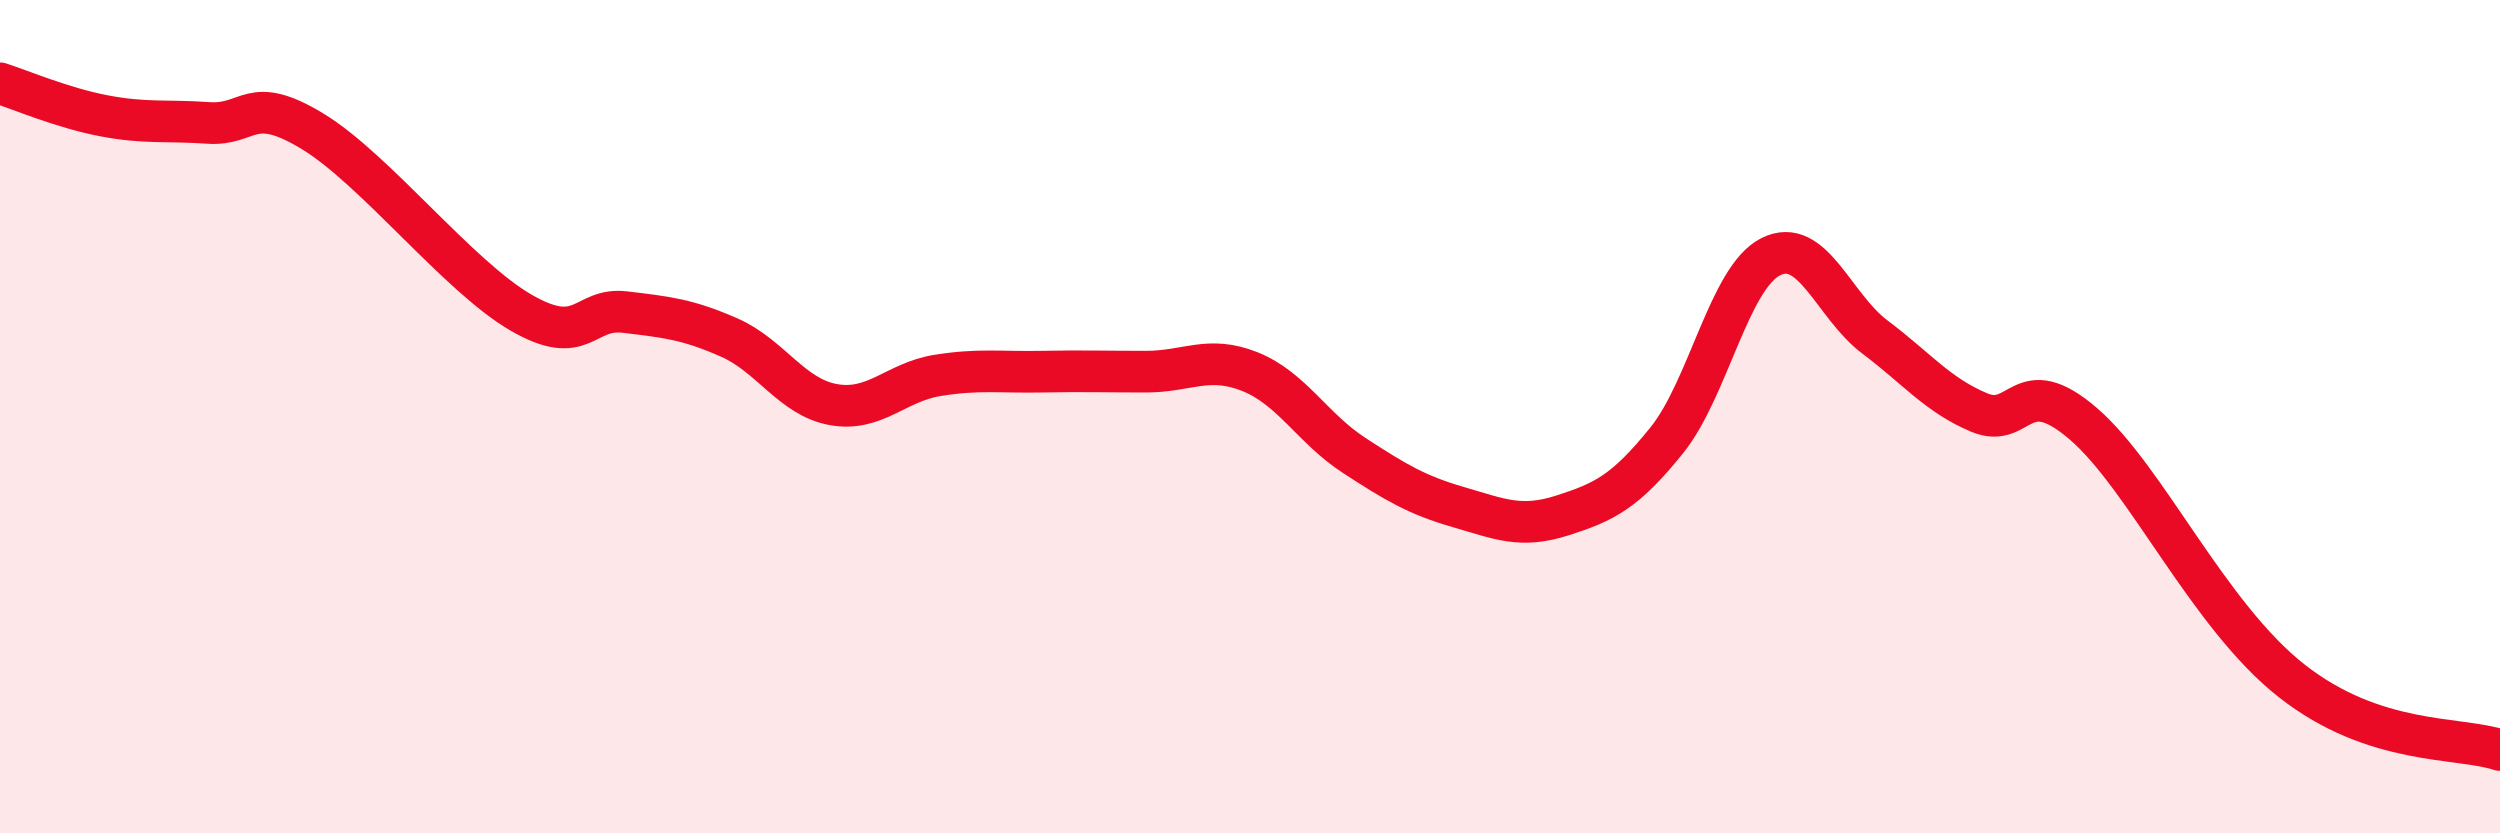
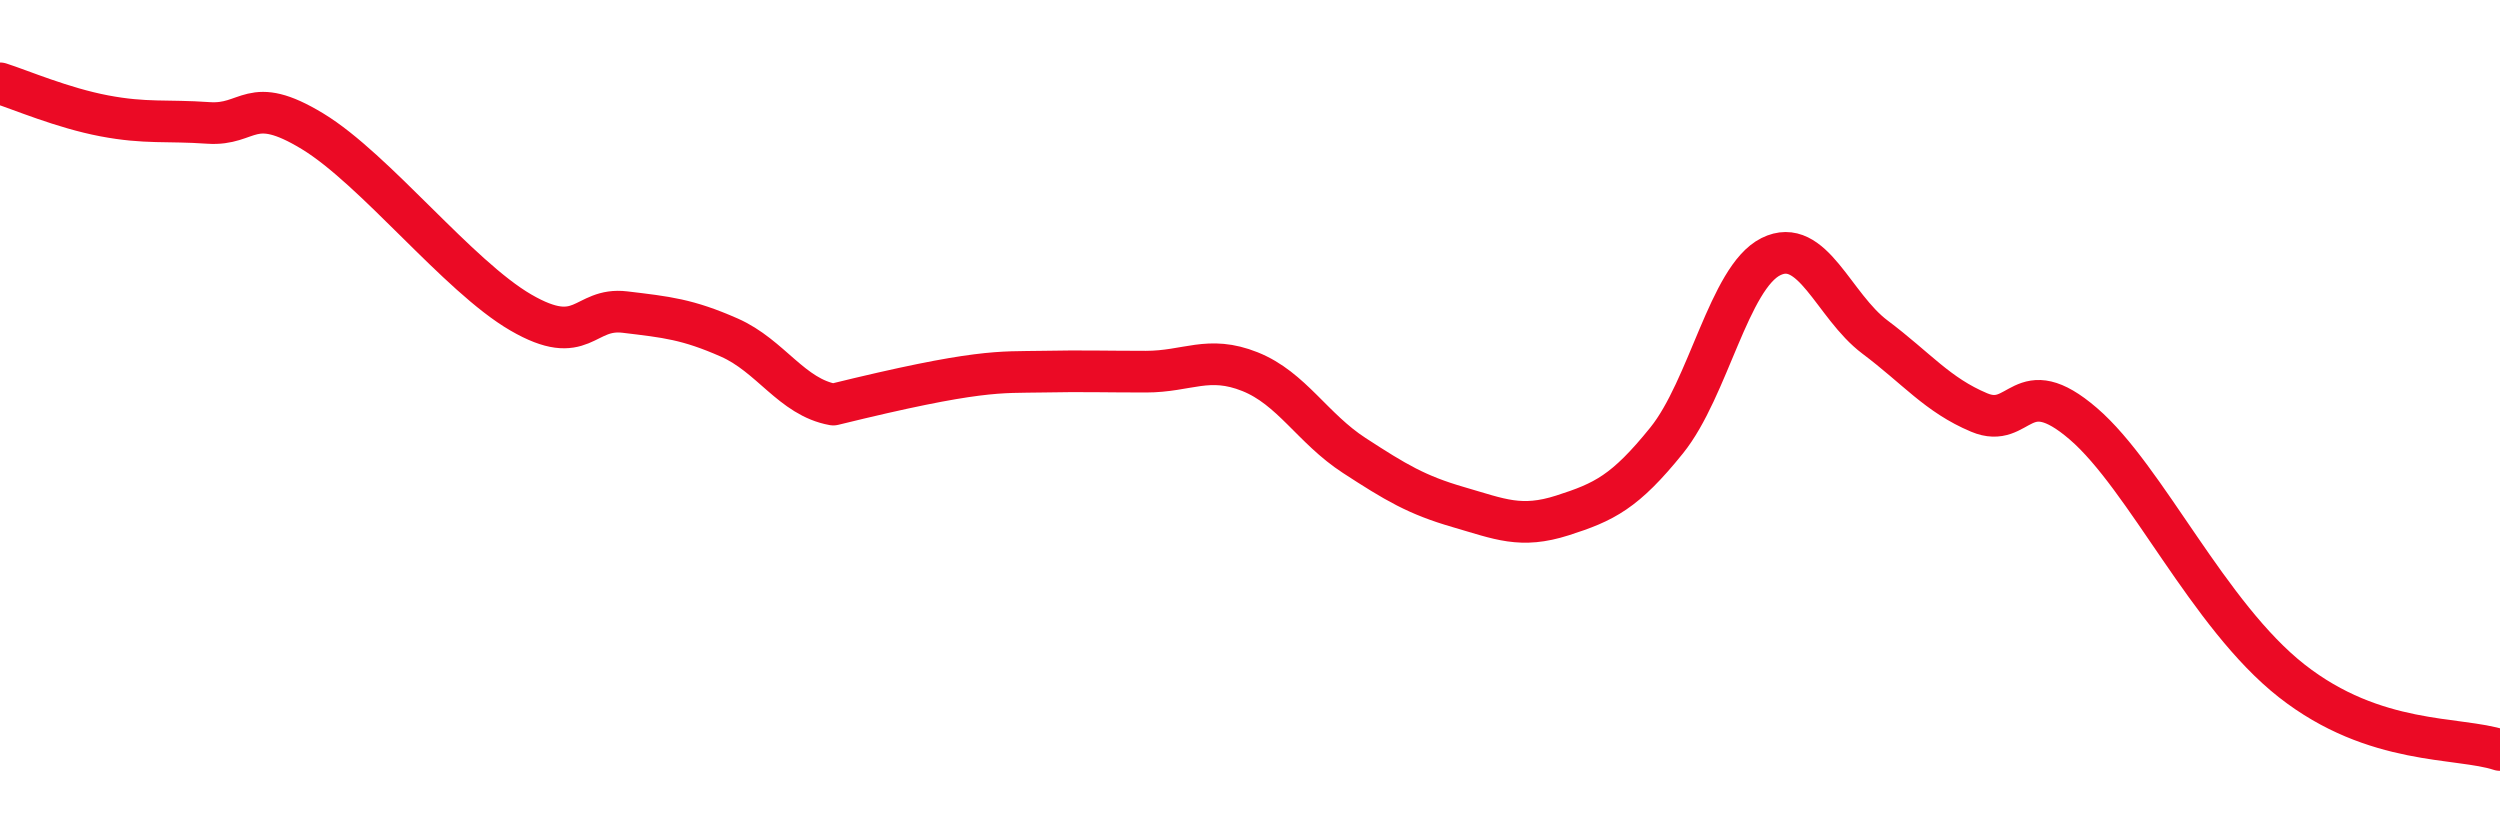
<svg xmlns="http://www.w3.org/2000/svg" width="60" height="20" viewBox="0 0 60 20">
-   <path d="M 0,2 C 0.5,2.16 1.5,2.59 2.5,2.78 C 3.5,2.97 4,2.88 5,2.95 C 6,3.02 6,2.24 7.5,3.15 C 9,4.06 11,6.63 12.5,7.5 C 14,8.37 14,7.37 15,7.49 C 16,7.61 16.5,7.66 17.5,8.1 C 18.5,8.54 19,9.53 20,9.71 C 21,9.89 21.5,9.17 22.5,9.01 C 23.5,8.85 24,8.94 25,8.92 C 26,8.9 26.5,8.92 27.5,8.92 C 28.5,8.92 29,8.52 30,8.92 C 31,9.32 31.5,10.28 32.5,10.93 C 33.5,11.58 34,11.88 35,12.17 C 36,12.46 36.5,12.69 37.5,12.37 C 38.5,12.05 39,11.81 40,10.57 C 41,9.33 41.5,6.66 42.5,6.16 C 43.5,5.66 44,7.34 45,8.09 C 46,8.84 46.5,9.48 47.5,9.9 C 48.5,10.32 48.5,8.88 50,10.17 C 51.5,11.46 53,14.77 55,16.34 C 57,17.91 59,17.67 60,18L60 20L0 20Z" fill="#EB0A25" opacity="0.1" stroke-linecap="round" stroke-linejoin="round" />
-   <path d="M 0,2 C 0.5,2.16 1.5,2.59 2.5,2.78 C 3.5,2.97 4,2.88 5,2.95 C 6,3.02 6,2.24 7.5,3.15 C 9,4.06 11,6.63 12.5,7.5 C 14,8.37 14,7.37 15,7.49 C 16,7.61 16.5,7.66 17.5,8.1 C 18.5,8.54 19,9.53 20,9.71 C 21,9.89 21.5,9.17 22.5,9.01 C 23.5,8.85 24,8.94 25,8.92 C 26,8.9 26.5,8.92 27.5,8.92 C 28.5,8.92 29,8.52 30,8.92 C 31,9.32 31.5,10.28 32.5,10.93 C 33.5,11.58 34,11.88 35,12.17 C 36,12.46 36.5,12.69 37.5,12.37 C 38.5,12.05 39,11.81 40,10.57 C 41,9.33 41.5,6.66 42.5,6.16 C 43.5,5.66 44,7.34 45,8.09 C 46,8.84 46.5,9.48 47.5,9.9 C 48.5,10.32 48.5,8.88 50,10.17 C 51.5,11.46 53,14.77 55,16.34 C 57,17.91 59,17.67 60,18" stroke="#EB0A25" stroke-width="1" fill="none" stroke-linecap="round" stroke-linejoin="round" />
+   <path d="M 0,2 C 0.5,2.16 1.5,2.59 2.5,2.78 C 3.5,2.97 4,2.88 5,2.95 C 6,3.02 6,2.24 7.5,3.15 C 9,4.06 11,6.63 12.5,7.5 C 14,8.37 14,7.37 15,7.49 C 16,7.61 16.5,7.66 17.5,8.1 C 18.5,8.54 19,9.53 20,9.71 C 23.5,8.85 24,8.94 25,8.92 C 26,8.9 26.5,8.92 27.5,8.92 C 28.5,8.92 29,8.52 30,8.92 C 31,9.32 31.5,10.28 32.5,10.93 C 33.5,11.58 34,11.88 35,12.17 C 36,12.46 36.5,12.69 37.5,12.37 C 38.5,12.05 39,11.81 40,10.57 C 41,9.33 41.5,6.66 42.5,6.16 C 43.5,5.66 44,7.34 45,8.09 C 46,8.84 46.5,9.48 47.5,9.9 C 48.5,10.32 48.5,8.88 50,10.17 C 51.5,11.46 53,14.77 55,16.34 C 57,17.91 59,17.67 60,18" stroke="#EB0A25" stroke-width="1" fill="none" stroke-linecap="round" stroke-linejoin="round" />
</svg>